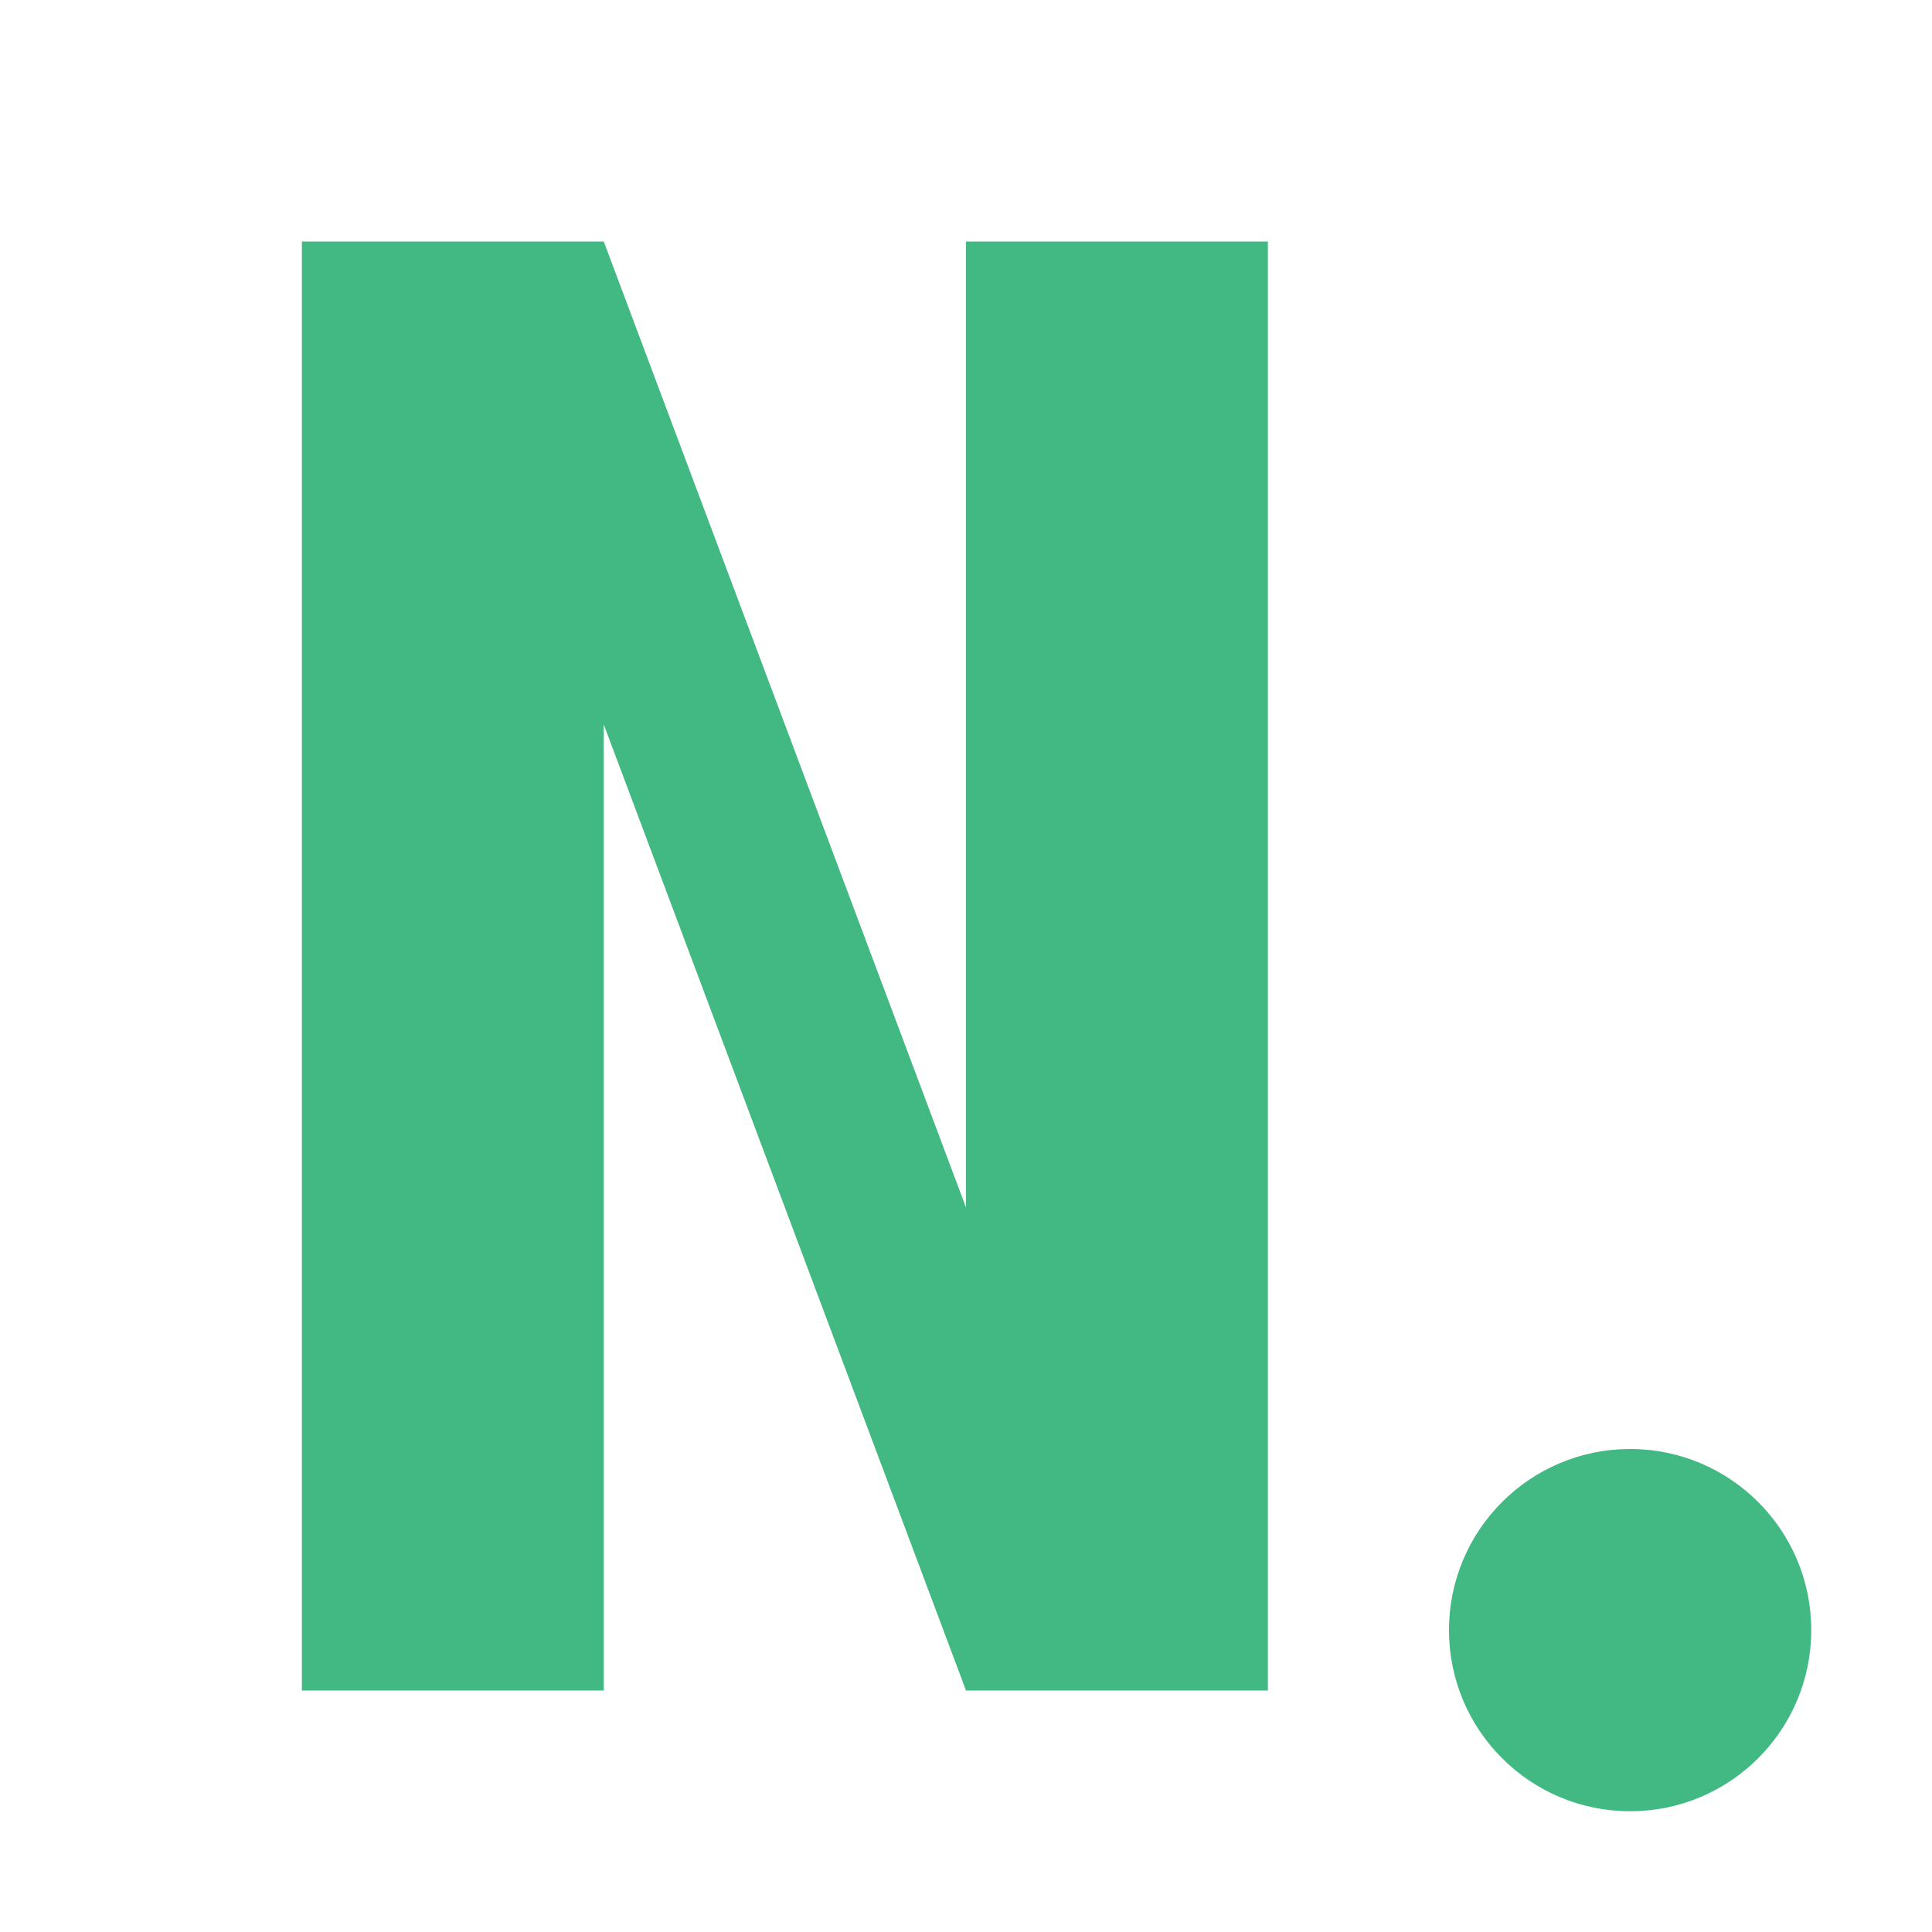
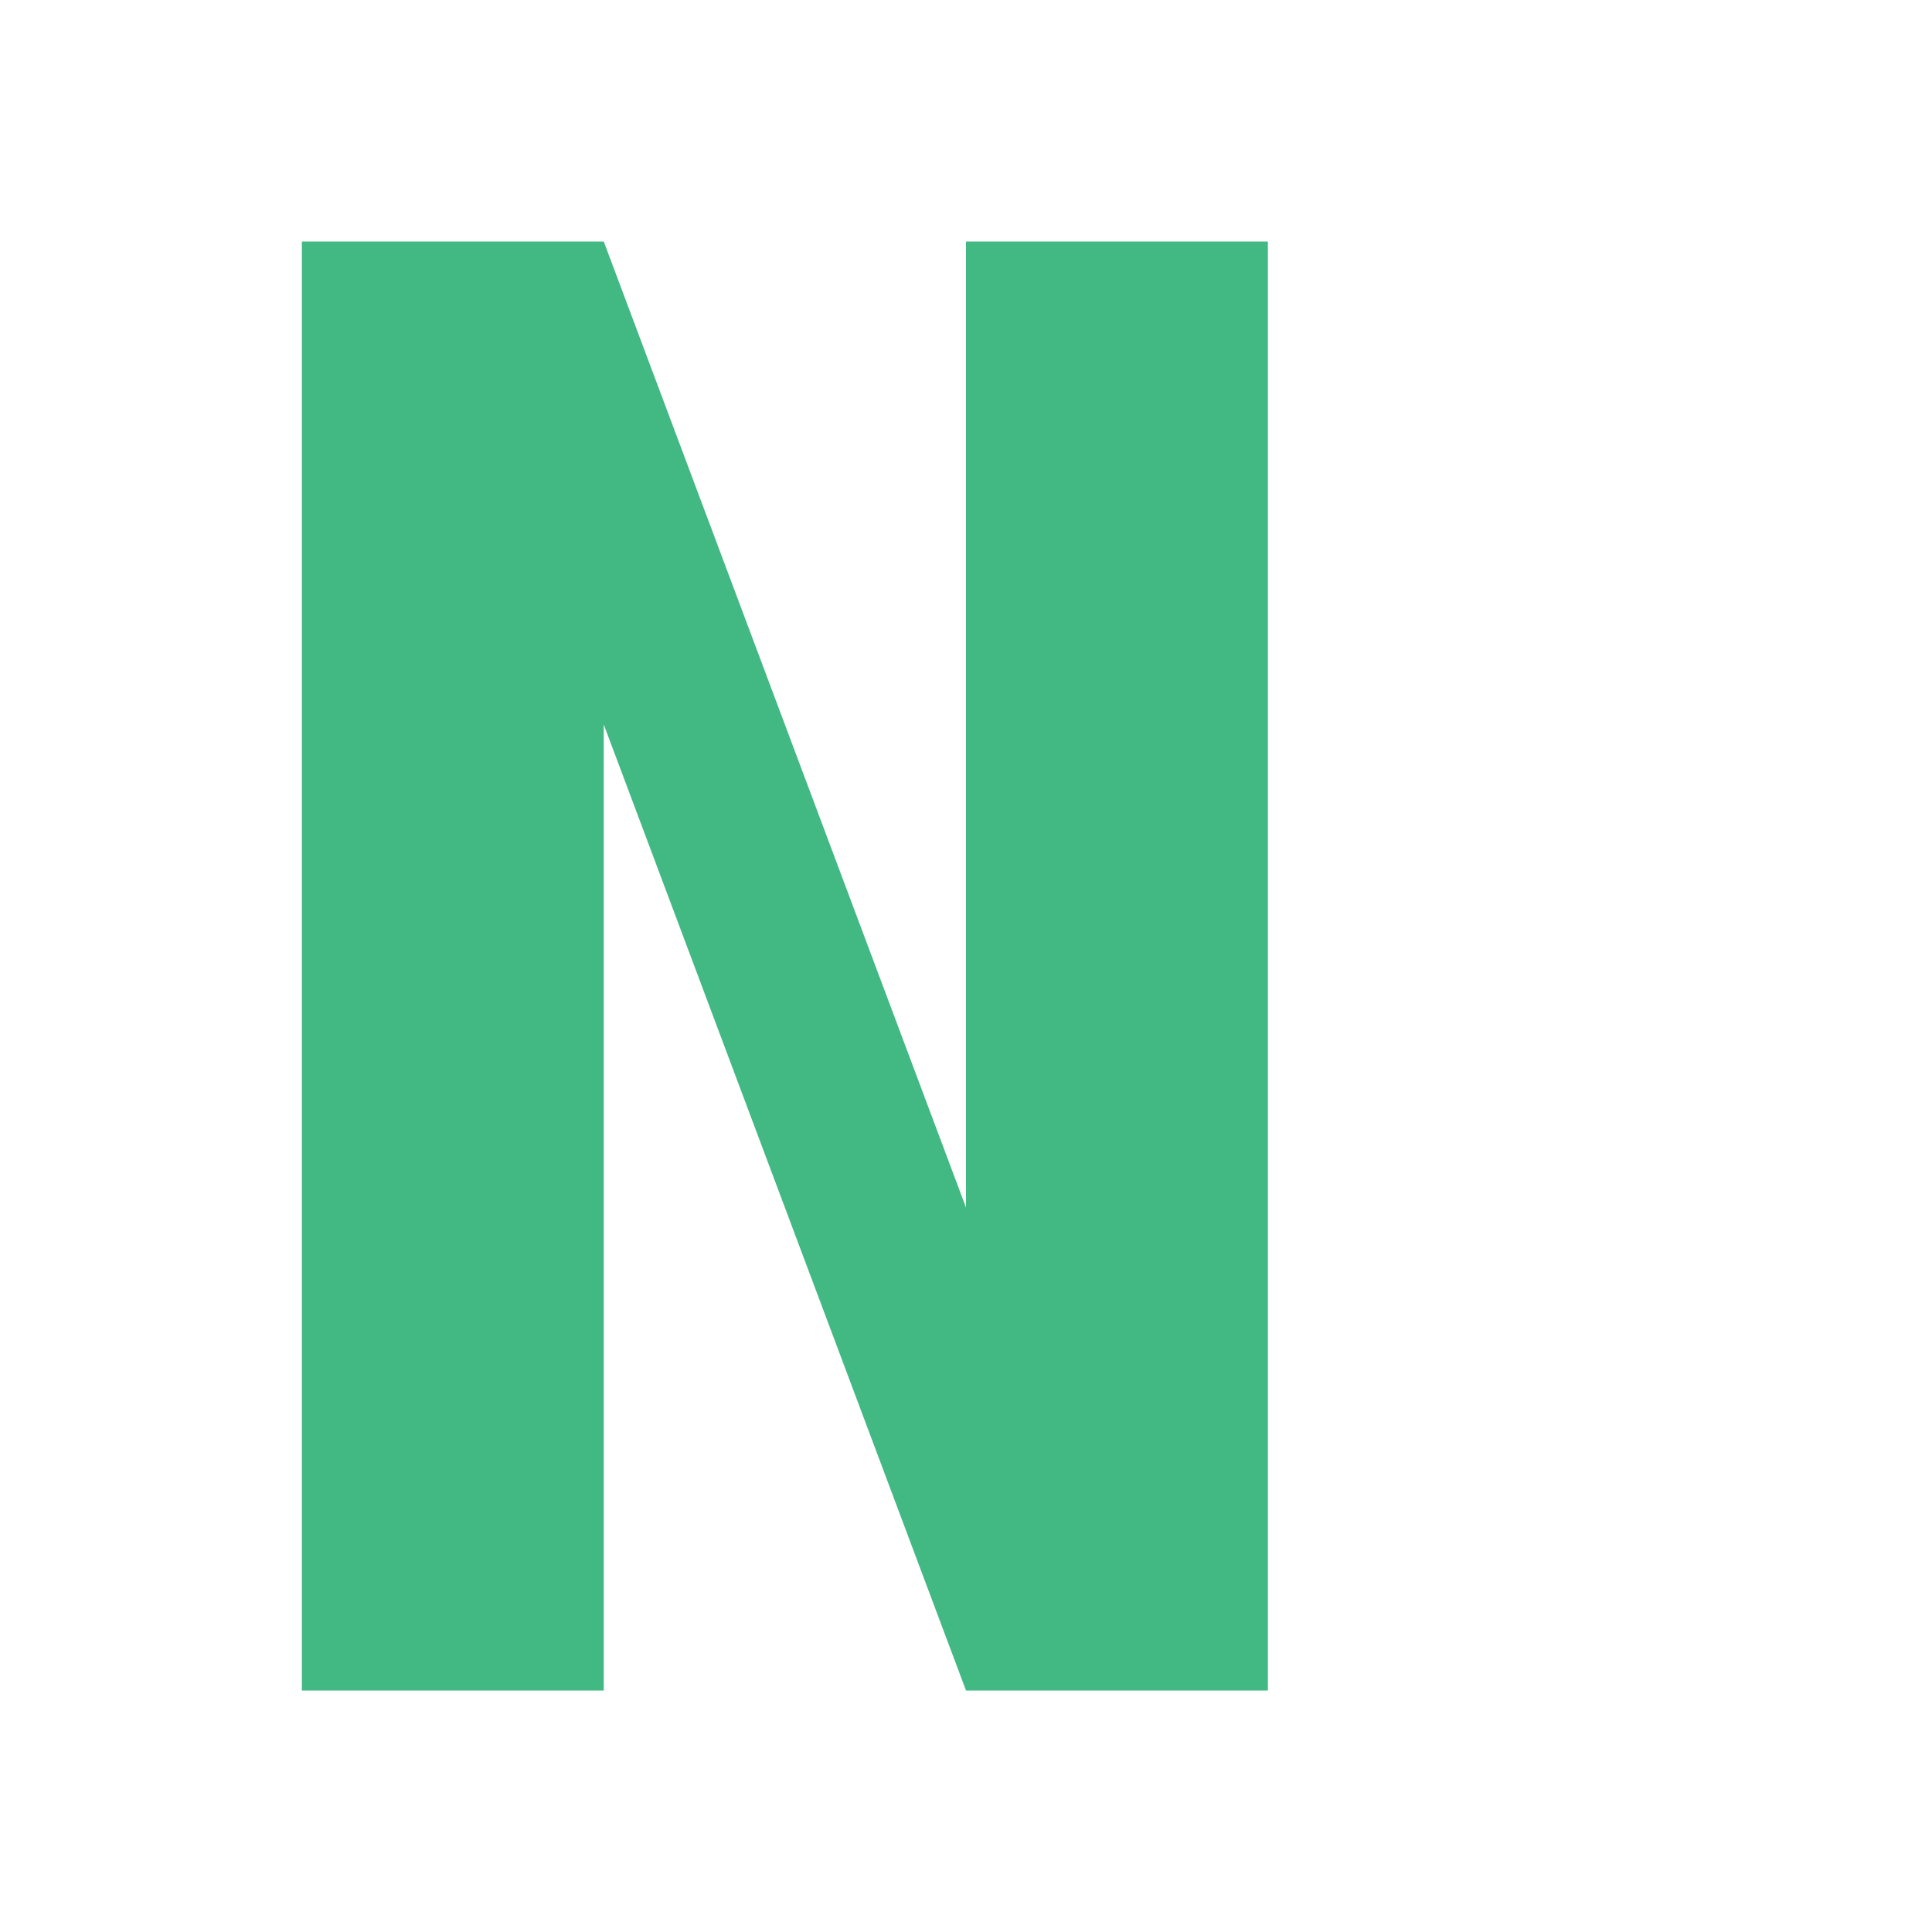
<svg xmlns="http://www.w3.org/2000/svg" width="32" height="32" viewBox="0 0 32 32" fill="none">
-   <path d="M5 4L5 28L10 28L10 12L16 28L21 28L21 4L16 4L16 20L10 4L5 4Z" fill="#42b883" />
-   <circle cx="27" cy="27" r="3" fill="#42b883" />
+   <path d="M5 4L5 28L10 28L10 12L16 28L21 28L21 4L16 4L16 20L10 4L5 4" fill="#42b883" />
</svg>